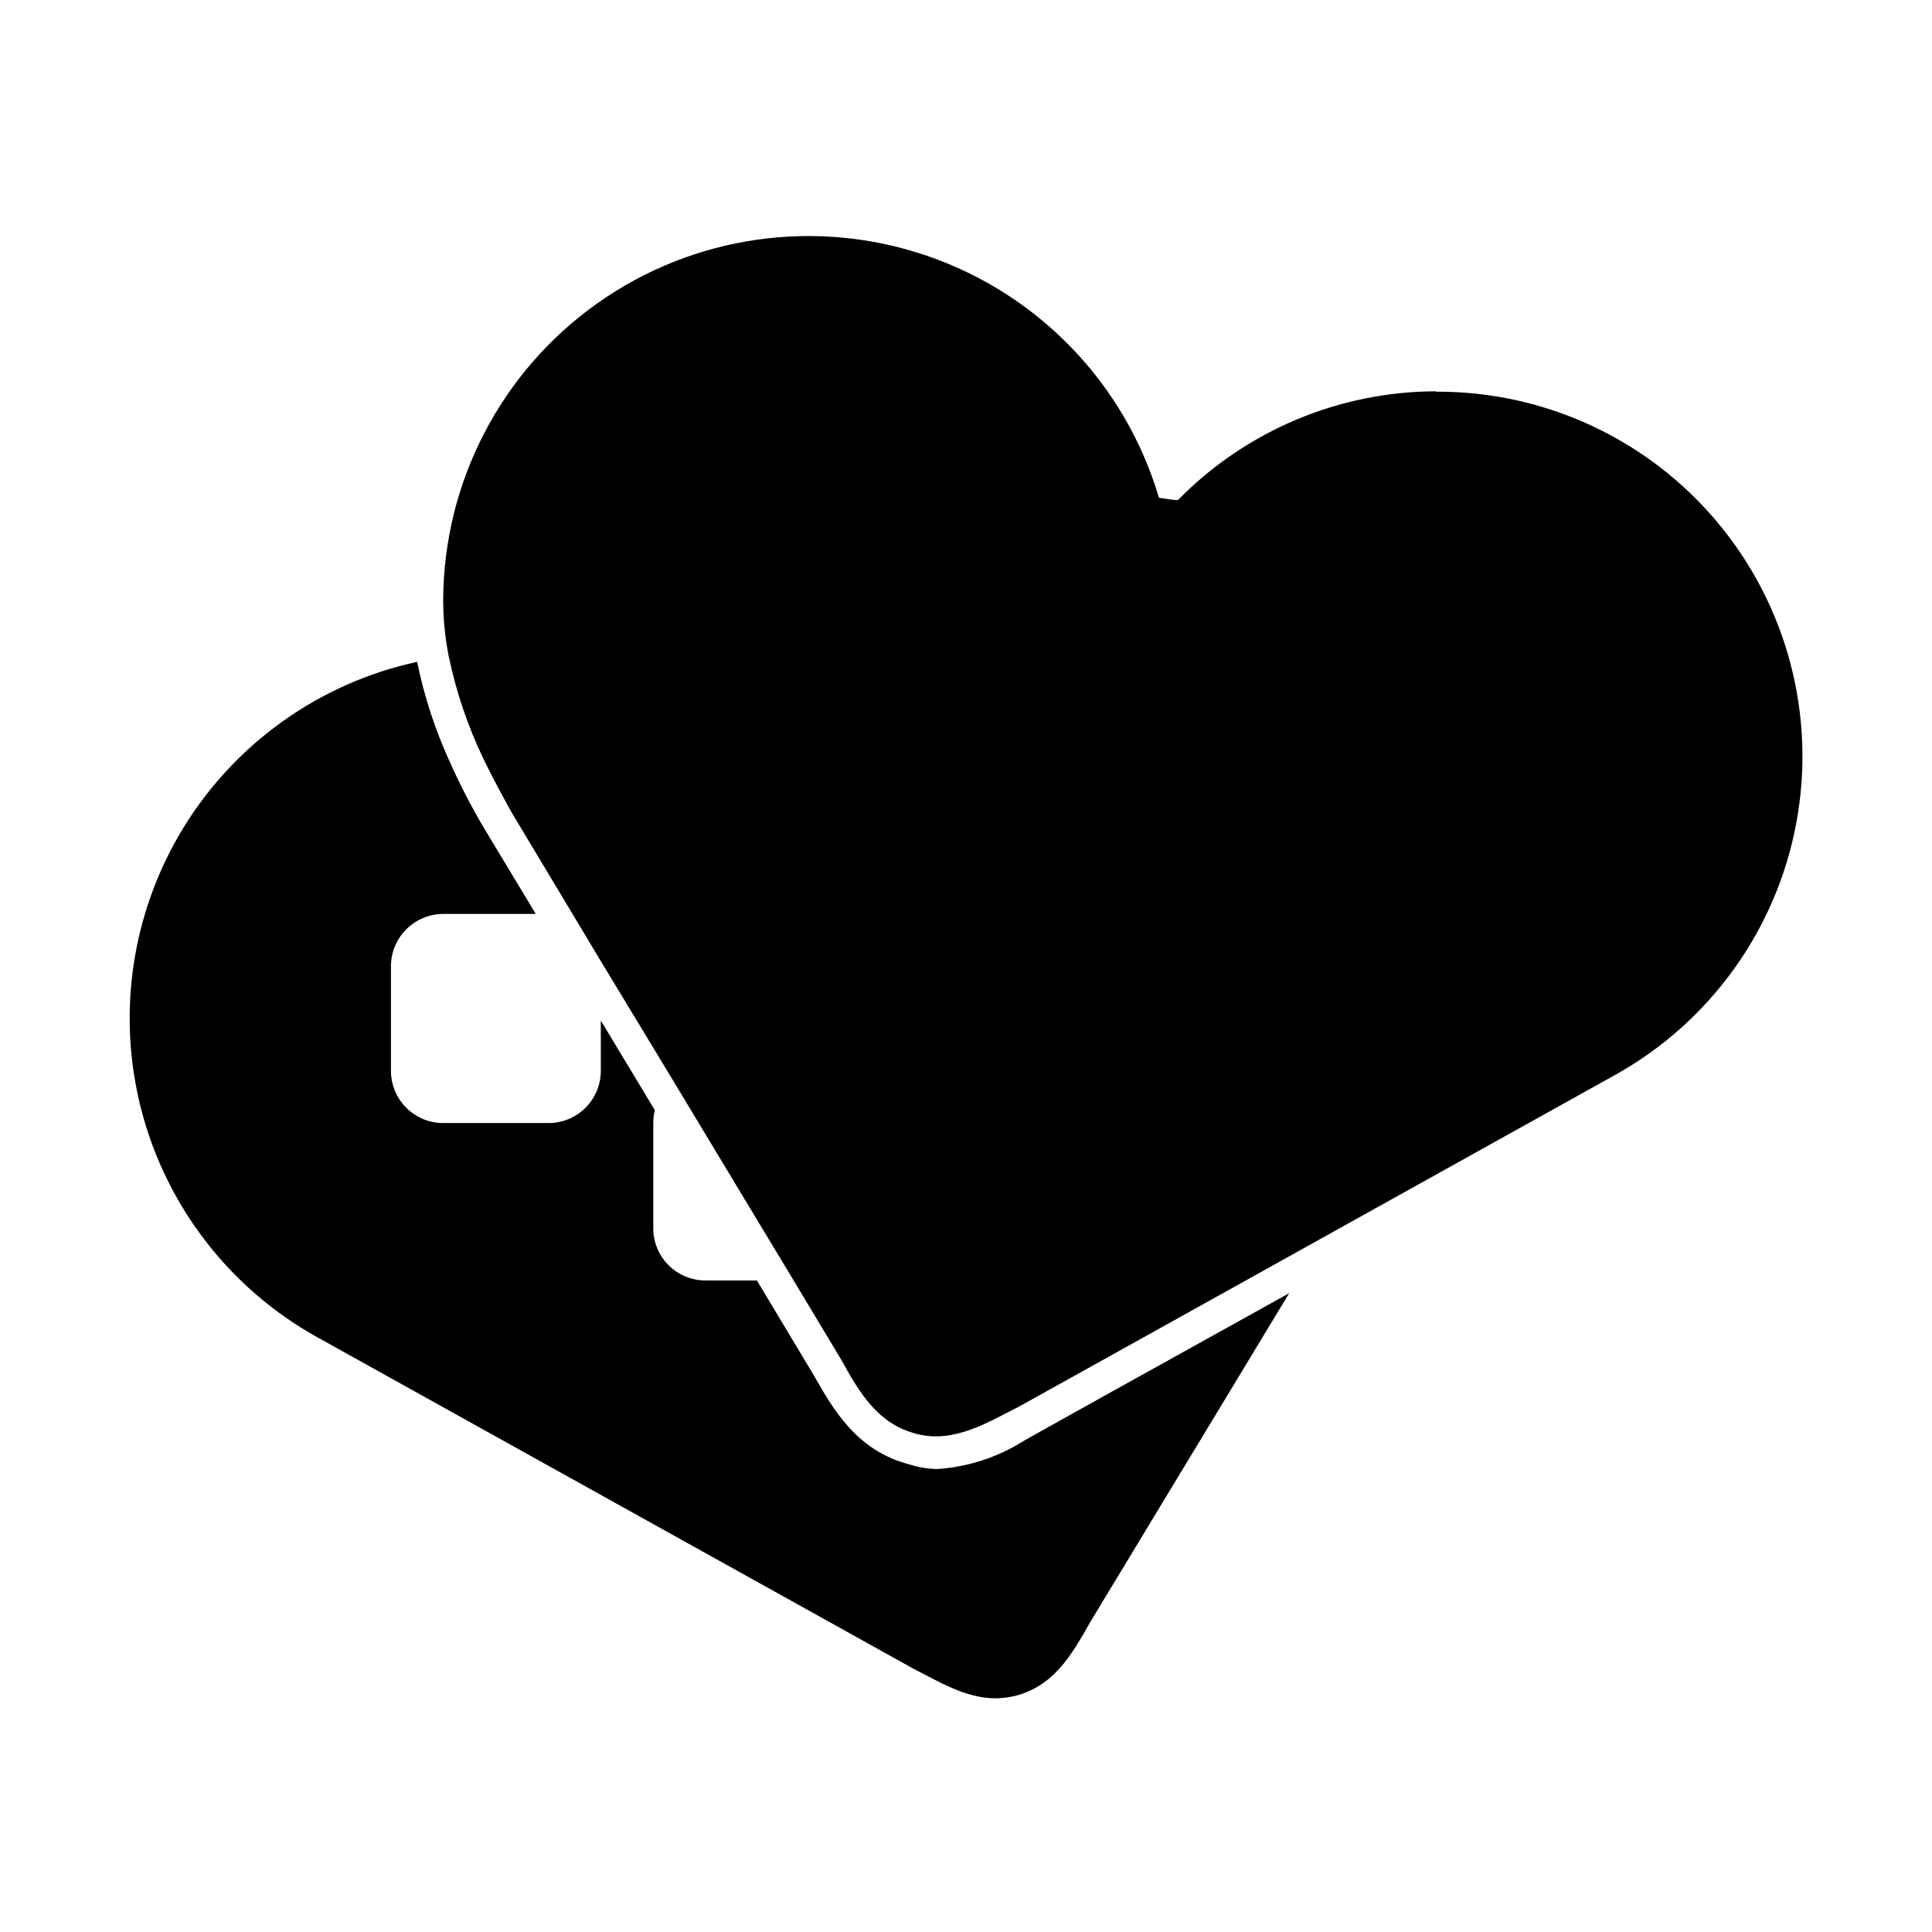
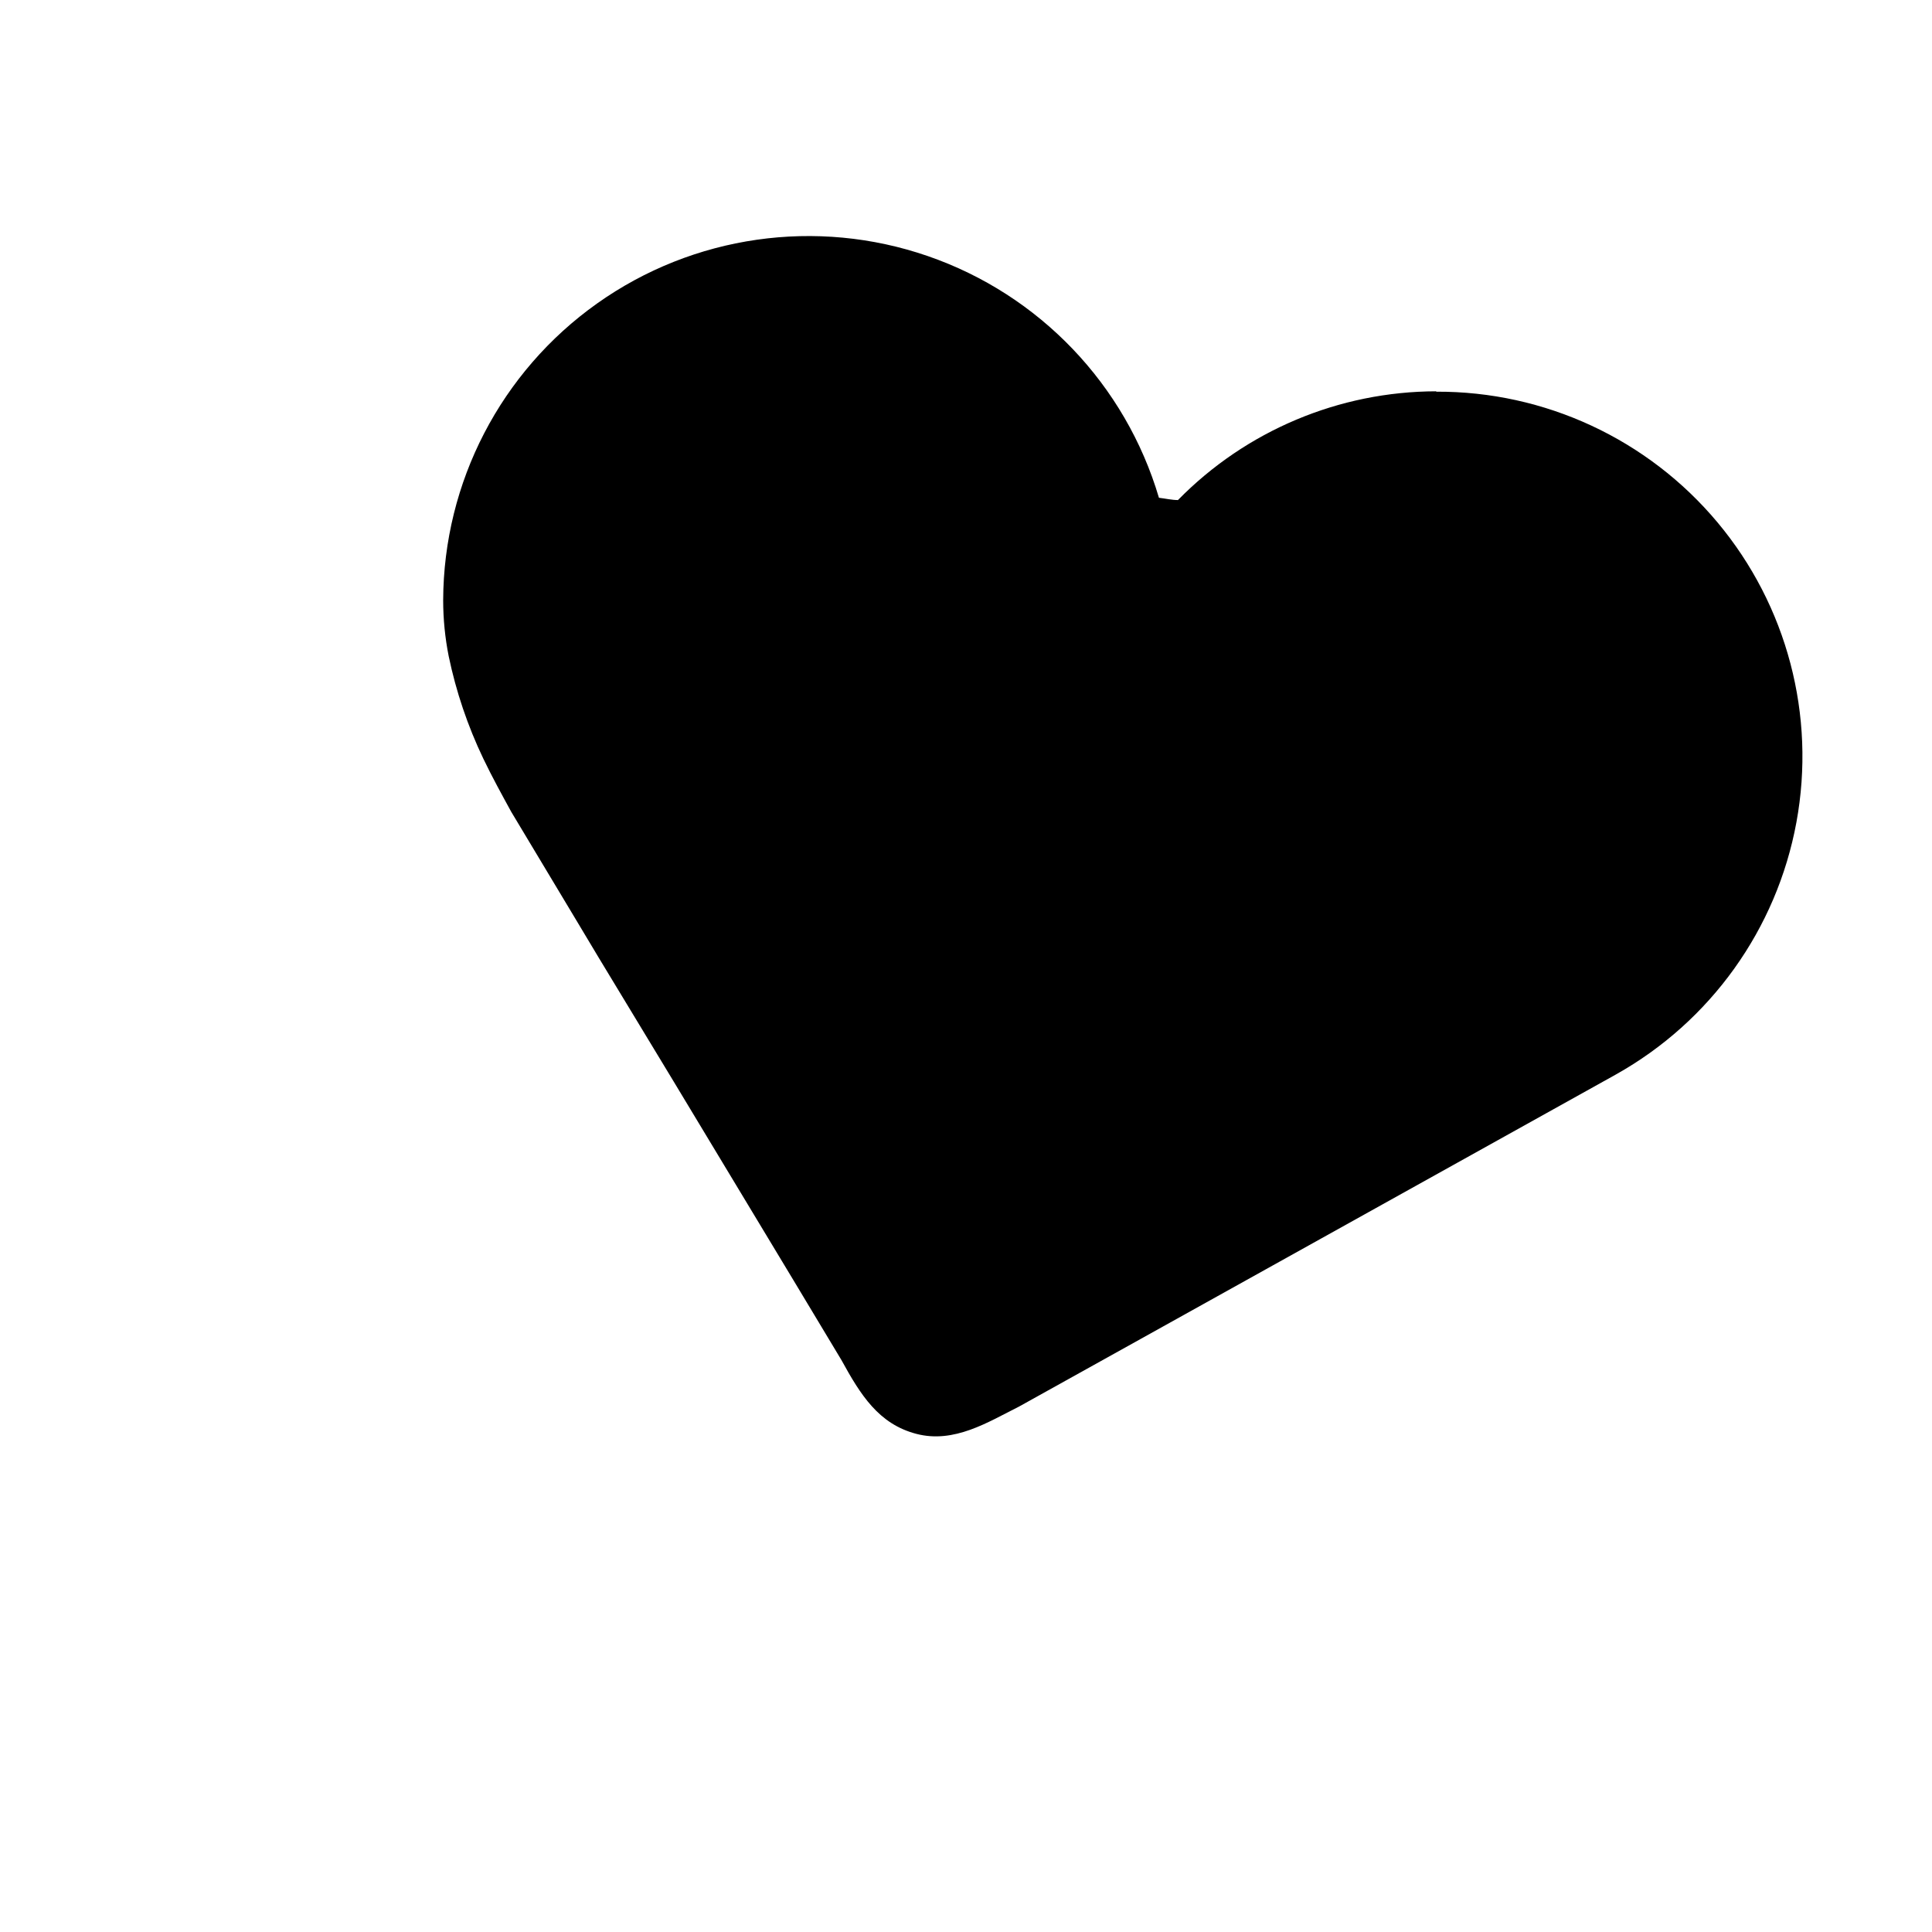
<svg xmlns="http://www.w3.org/2000/svg" fill="#000000" width="800px" height="800px" version="1.1" viewBox="144 144 512 512">
  <g>
-     <path d="m261.45 386.2h24.535l-13.703-22.723c-3.34-5.633-6.348-11.453-9.016-17.434-3.922-8.516-6.848-17.461-8.719-26.648-25.719 5.578-48.051 21.402-61.844 43.816-13.789 22.414-17.848 49.484-11.234 74.957 6.613 25.473 23.324 47.152 46.277 60.027l158.2 87.965c6.75 3.426 13.957 7.91 21.867 7.91 1.781-0.023 3.555-0.242 5.289-0.656 10.078-2.672 14.66-10.379 19.852-19.598l52.695-87.109-47.812 26.551-19.445 10.832-3.273 1.863c-6.863 4.301-14.691 6.828-22.773 7.356-2.531-0.051-5.047-0.473-7.457-1.258-13.957-3.629-20.152-14.711-25.191-23.527l-15.113-25.191h-13.602c-3.66 0.016-7.176-1.426-9.777-4.008-2.598-2.578-4.062-6.086-4.078-9.746v-27.961c0.004-1.152 0.141-2.305 0.402-3.426l-14.309-23.73v13.301c0.004 3.711-1.484 7.266-4.129 9.871-2.641 2.602-6.215 4.039-9.926 3.984h-27.711c-7.648 0-13.852-6.203-13.852-13.855v-27.758c0.055-7.621 6.234-13.777 13.852-13.805z" />
-     <path d="m524.64 247.7c-25.762 0.039-50.434 10.422-68.469 28.82-1.613 0-3.324-0.402-5.039-0.605h0.004c-8.871-29.977-31.668-53.824-61.211-64.039-29.543-10.219-62.203-5.543-87.691 12.551-25.492 18.098-40.68 47.383-40.785 78.645 0.004 4.973 0.492 9.934 1.461 14.812 1.953 9.387 5.031 18.504 9.172 27.152 2.418 5.039 5.039 9.773 7.406 14.105l18.137 30.23 5.039 8.414 19.852 32.797 31.738 52.648 12.746 21.211c5.039 9.168 9.824 16.93 19.852 19.547 10.027 2.621 18.992-3.125 27.156-7.203l32.344-17.984 47.812-26.602 78.039-43.43h-0.004c25.113-14.043 42.66-38.543 47.871-66.836 5.211-28.293-2.457-57.438-20.918-79.504-18.461-22.066-45.793-34.762-74.562-34.629z" />
+     <path d="m524.64 247.7c-25.762 0.039-50.434 10.422-68.469 28.82-1.613 0-3.324-0.402-5.039-0.605c-8.871-29.977-31.668-53.824-61.211-64.039-29.543-10.219-62.203-5.543-87.691 12.551-25.492 18.098-40.68 47.383-40.785 78.645 0.004 4.973 0.492 9.934 1.461 14.812 1.953 9.387 5.031 18.504 9.172 27.152 2.418 5.039 5.039 9.773 7.406 14.105l18.137 30.23 5.039 8.414 19.852 32.797 31.738 52.648 12.746 21.211c5.039 9.168 9.824 16.93 19.852 19.547 10.027 2.621 18.992-3.125 27.156-7.203l32.344-17.984 47.812-26.602 78.039-43.43h-0.004c25.113-14.043 42.66-38.543 47.871-66.836 5.211-28.293-2.457-57.438-20.918-79.504-18.461-22.066-45.793-34.762-74.562-34.629z" />
  </g>
</svg>